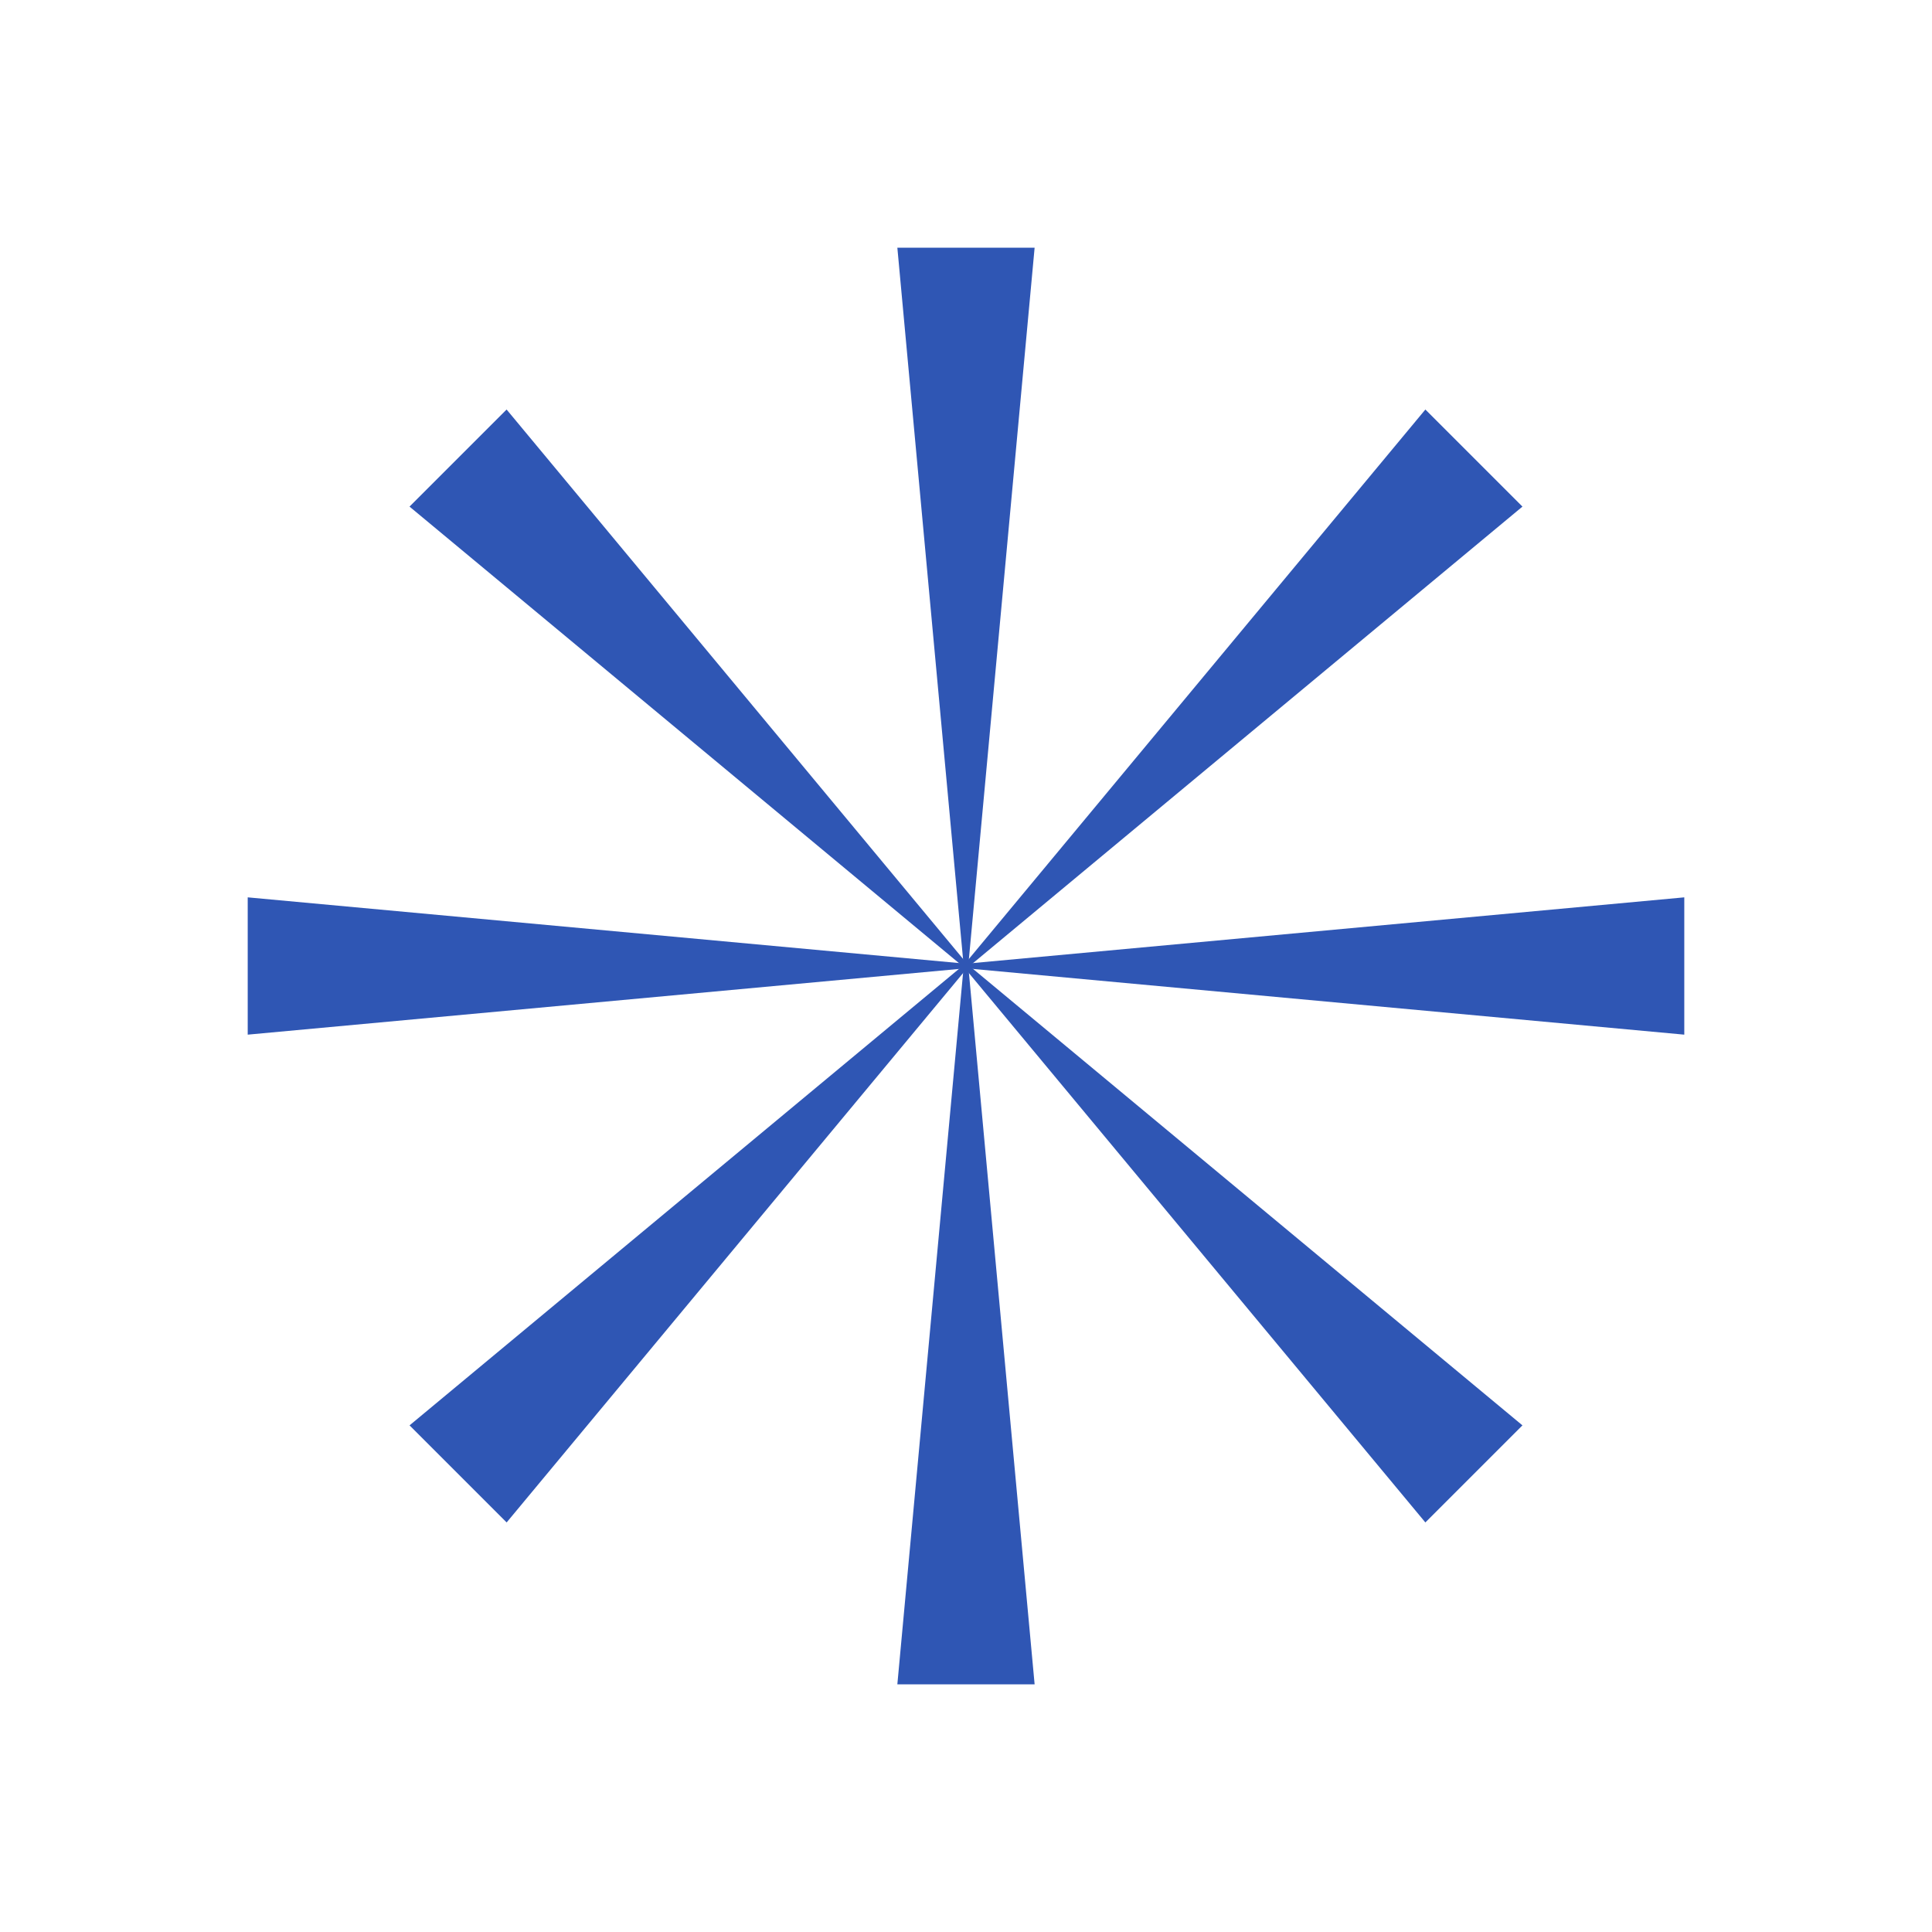
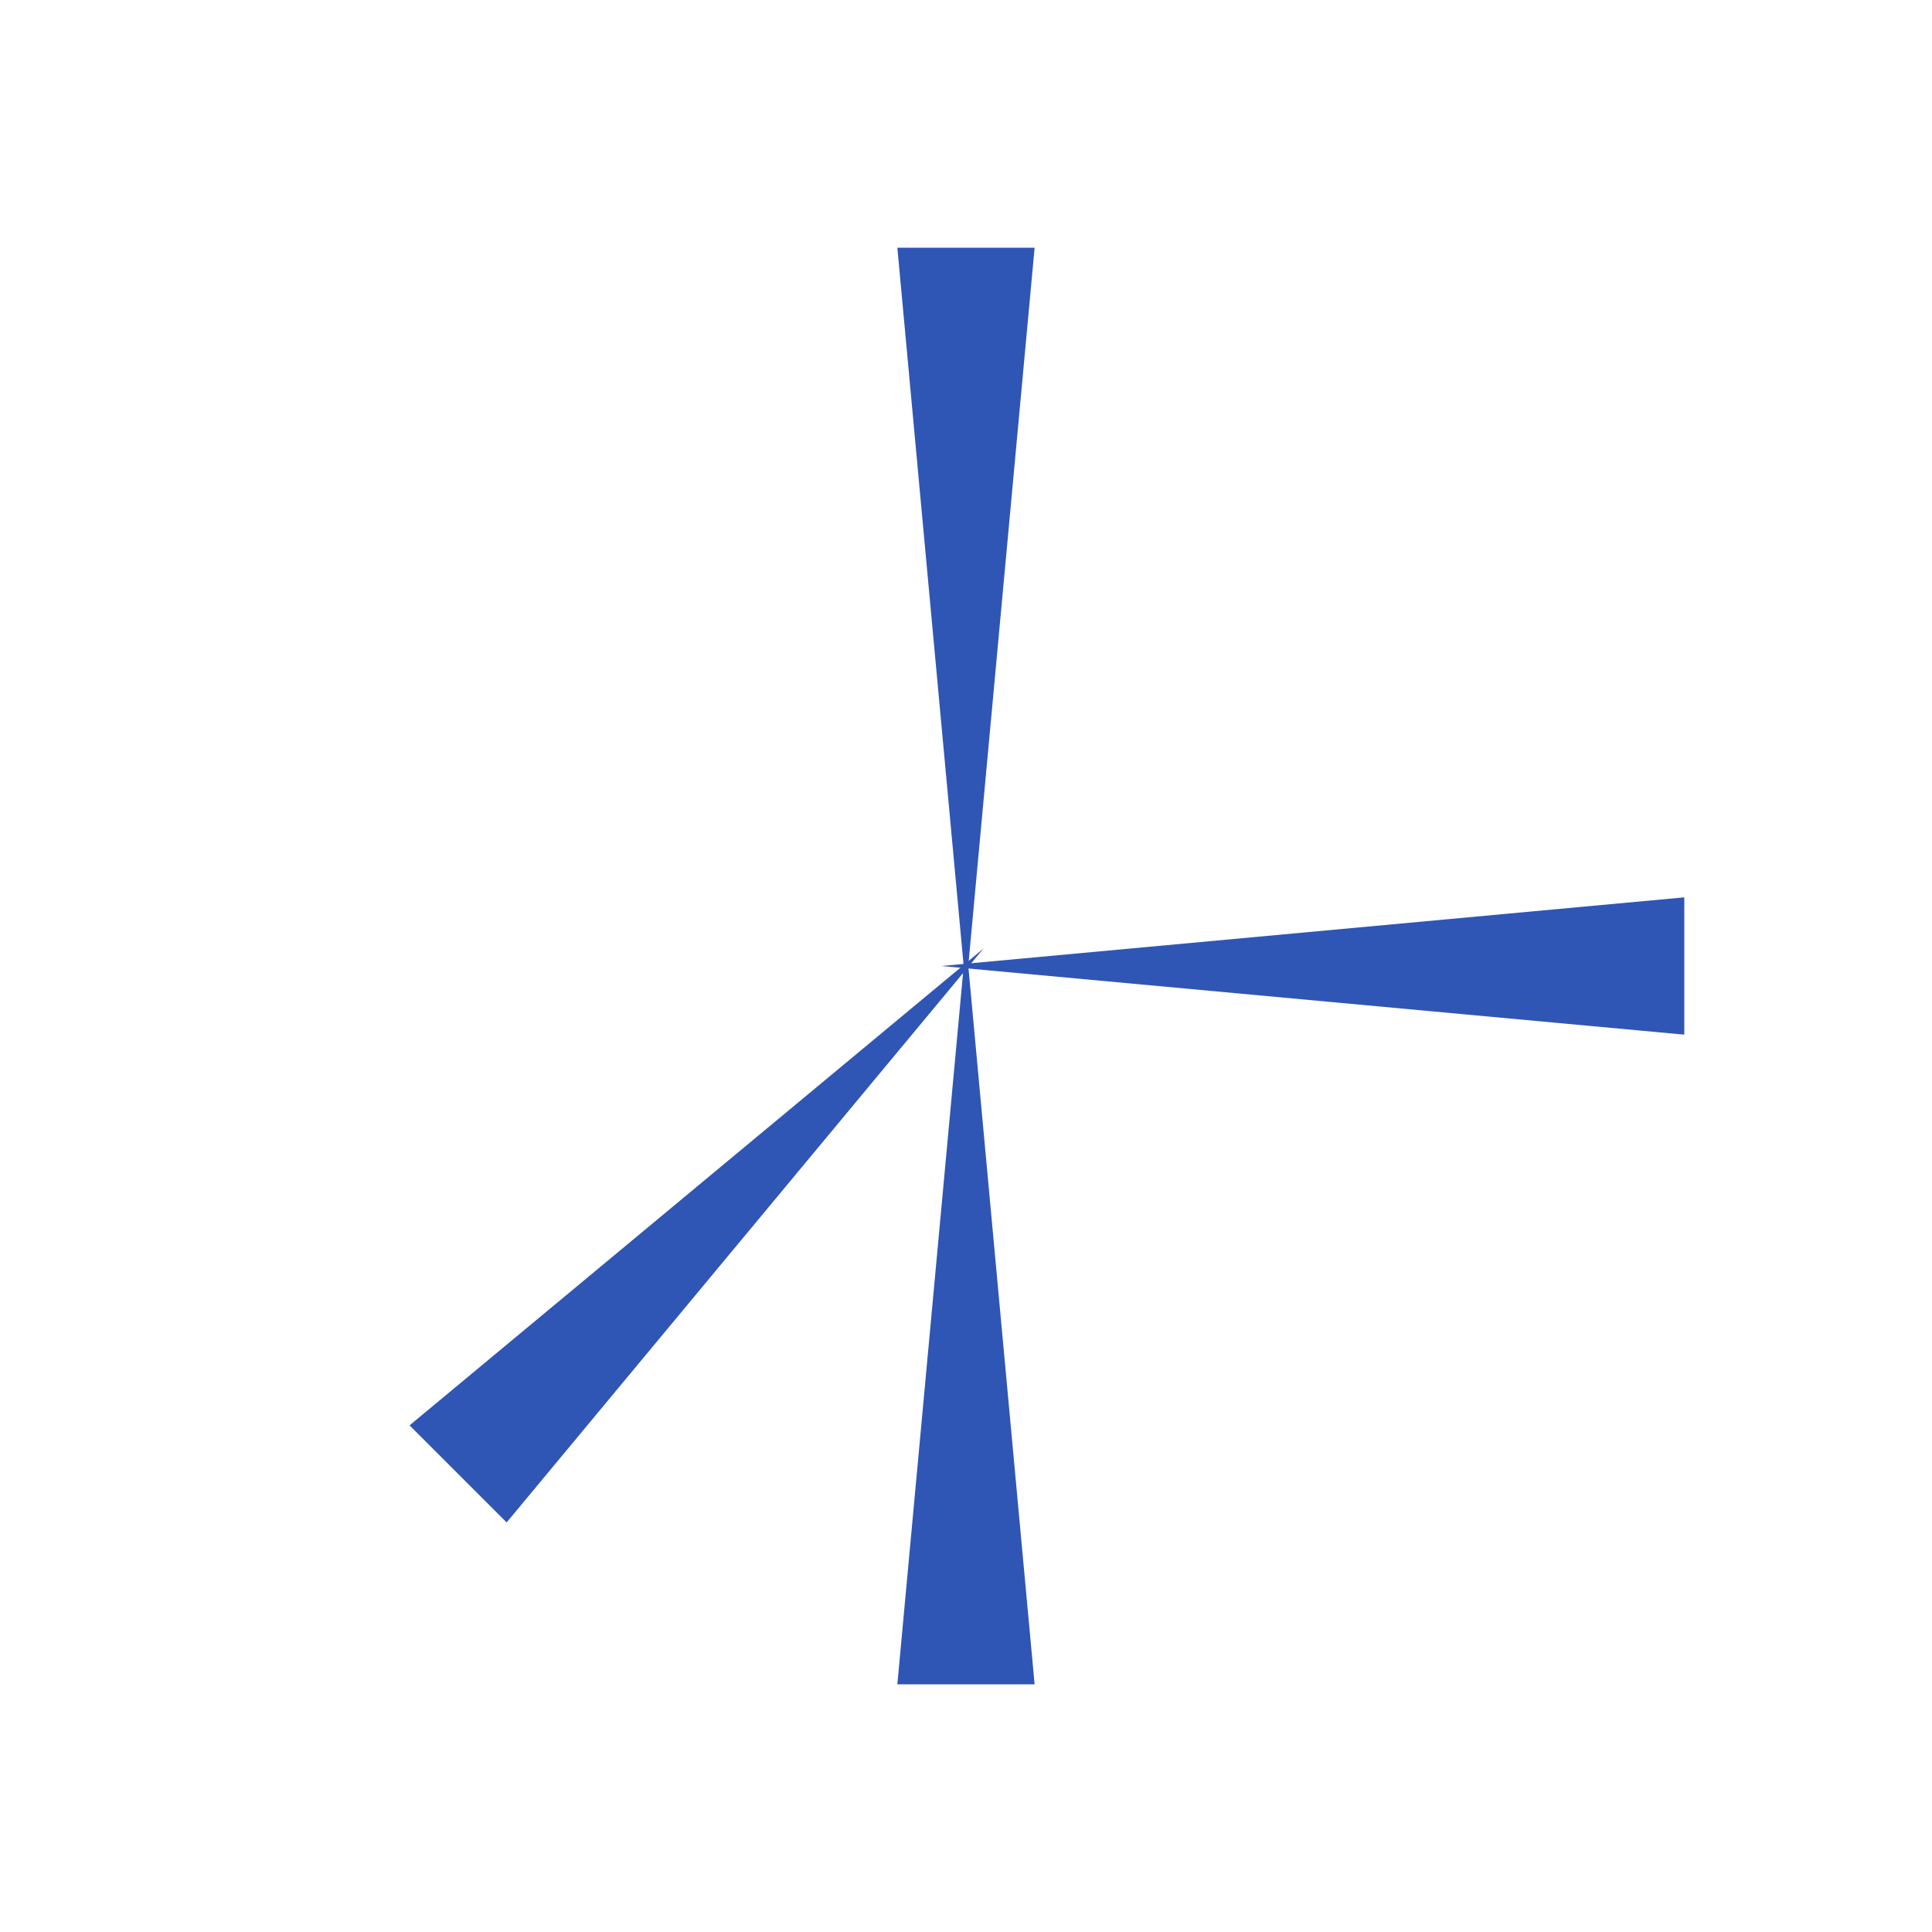
<svg xmlns="http://www.w3.org/2000/svg" width="60" height="60" viewBox="0 0 60 60" fill="none">
  <path d="M30 29.231L32.131 52.308H27.868L30 29.231Z" fill="#2F56B4" />
  <path d="M29.999 30.769L27.868 7.692H32.131L29.999 30.769Z" fill="#2F56B4" />
  <path d="M29.23 30L52.307 27.868V32.132L29.23 30Z" fill="#2F56B4" />
-   <path d="M30.77 30L7.693 32.132V27.868L30.77 30Z" fill="#2F56B4" />
  <path d="M30.544 29.456L15.734 47.281L12.719 44.266L30.544 29.456Z" fill="#2F56B4" />
-   <path d="M29.456 30.544L44.266 12.718L47.281 15.733L29.456 30.544Z" fill="#2F56B4" />
-   <path d="M29.455 29.456L47.281 44.266L44.266 47.281L29.455 29.456Z" fill="#2F56B4" />
-   <path d="M30.544 30.544L12.718 15.733L15.733 12.718L30.544 30.544Z" fill="#2F56B4" />
+   <path d="M29.455 29.456L44.266 47.281L29.455 29.456Z" fill="#2F56B4" />
</svg>